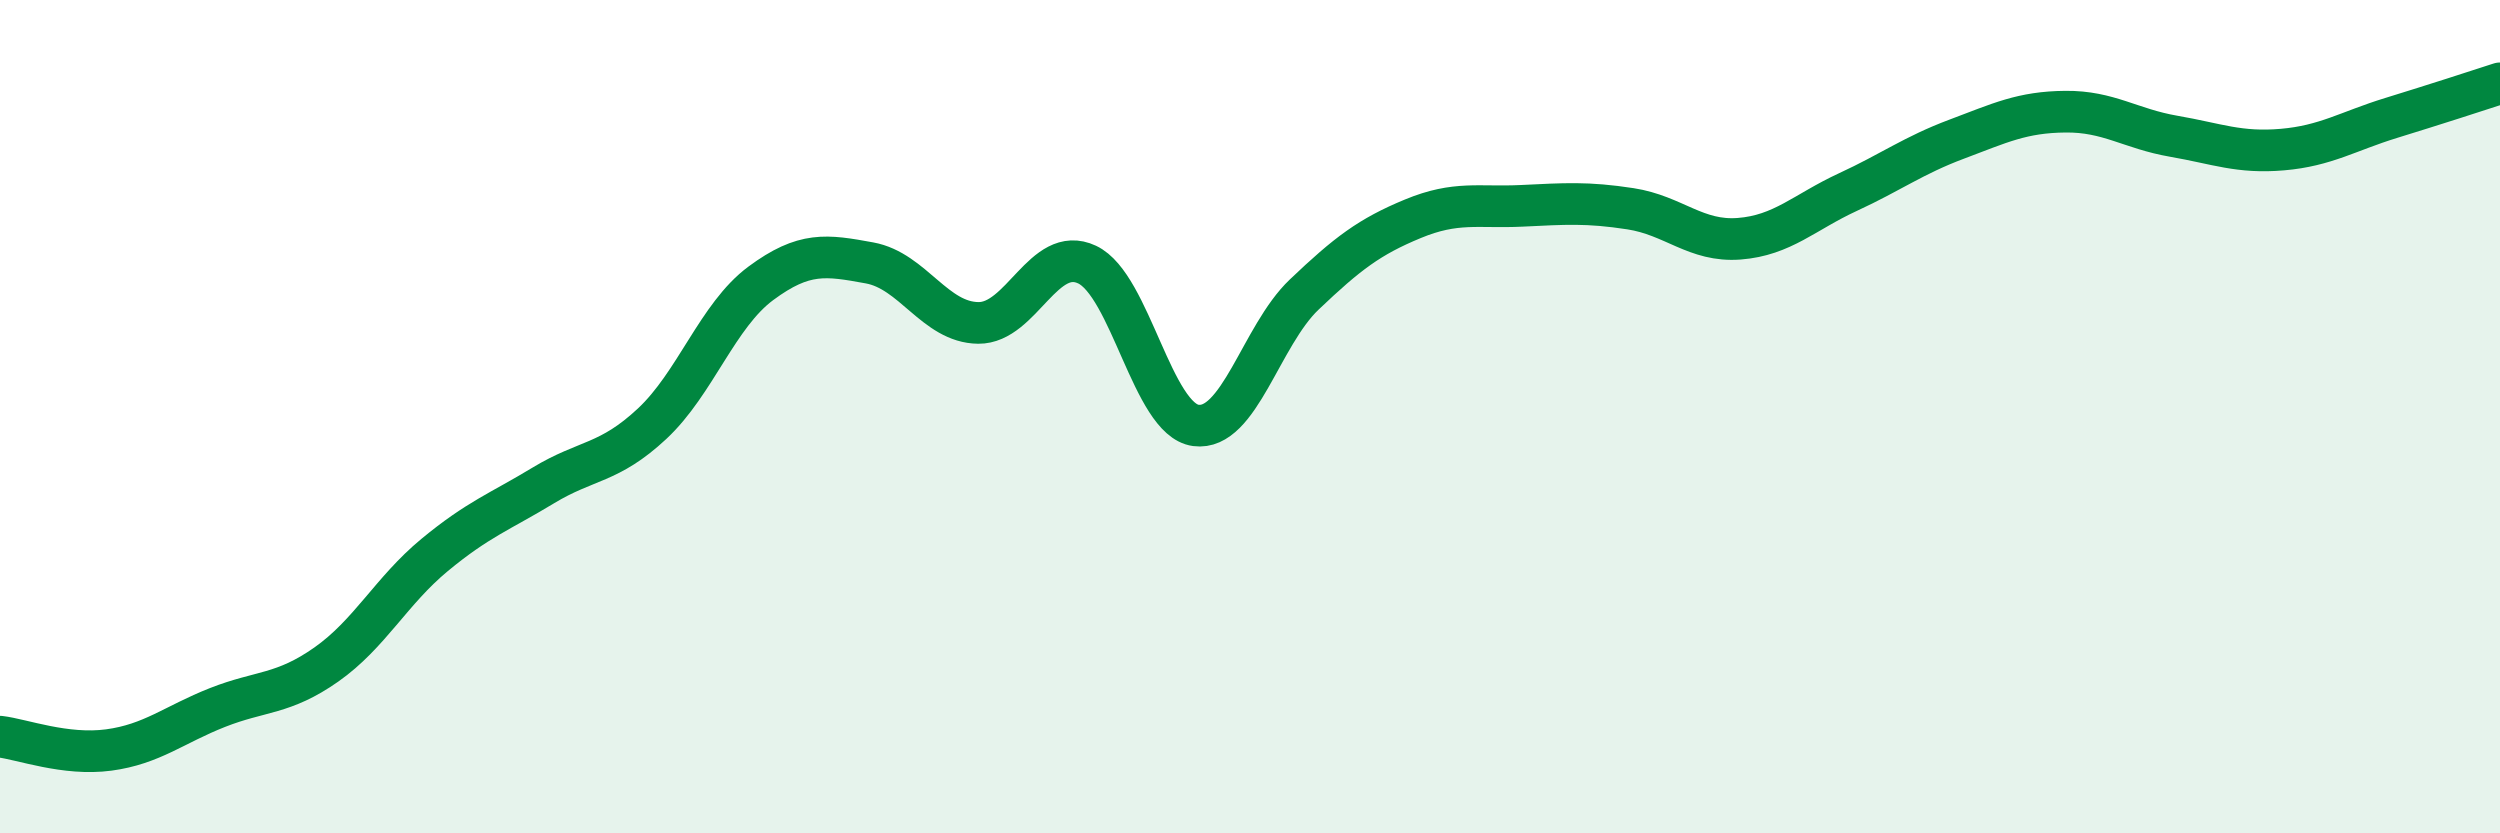
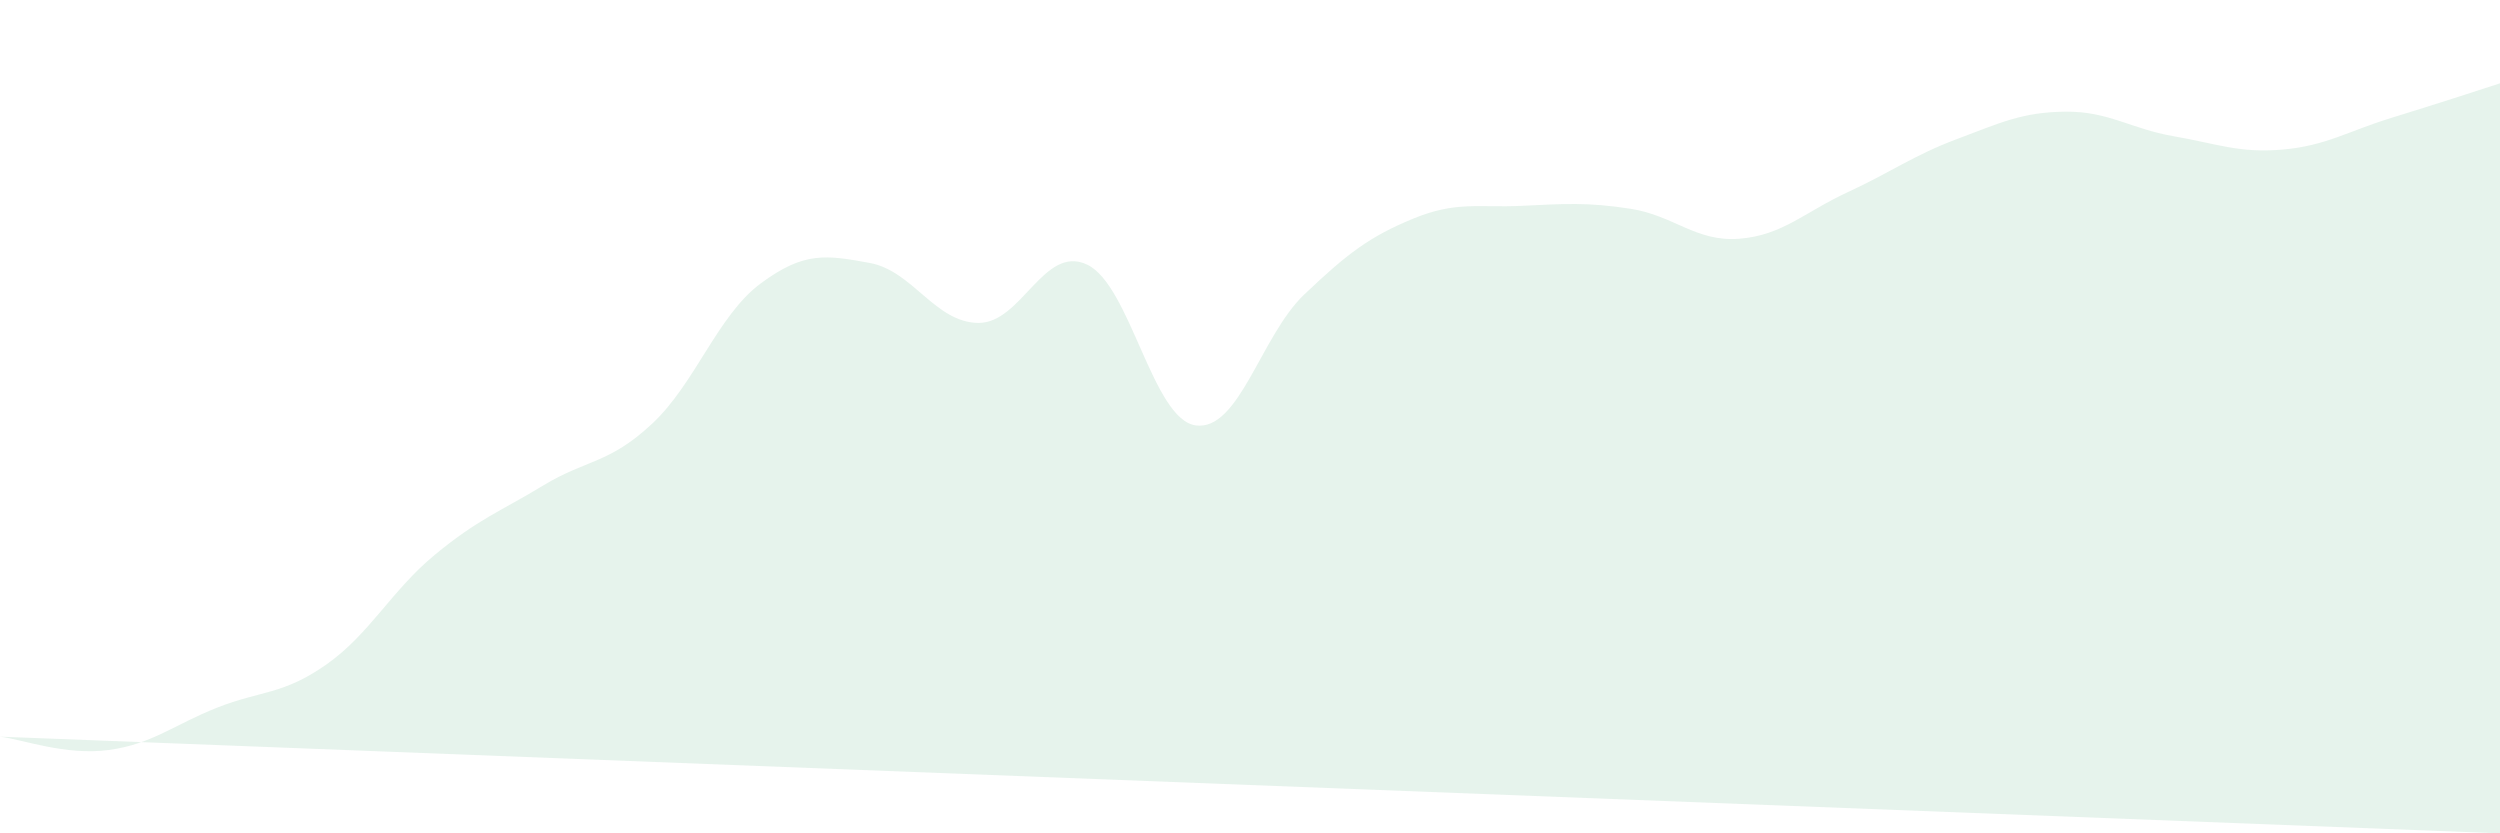
<svg xmlns="http://www.w3.org/2000/svg" width="60" height="20" viewBox="0 0 60 20">
-   <path d="M 0,17.68 C 0.52,17.74 1.57,18.14 2.61,18 C 3.65,17.86 4.18,17.39 5.22,16.98 C 6.26,16.57 6.79,16.68 7.83,15.95 C 8.87,15.22 9.39,14.18 10.43,13.32 C 11.47,12.46 12,12.28 13.04,11.65 C 14.08,11.02 14.61,11.14 15.65,10.17 C 16.69,9.2 17.22,7.57 18.26,6.8 C 19.3,6.03 19.83,6.12 20.87,6.31 C 21.91,6.5 22.44,7.74 23.48,7.75 C 24.52,7.76 25.05,5.86 26.09,6.35 C 27.13,6.84 27.66,10.07 28.7,10.21 C 29.74,10.35 30.26,8.06 31.3,7.07 C 32.34,6.08 32.87,5.68 33.91,5.25 C 34.95,4.82 35.48,4.99 36.52,4.94 C 37.56,4.89 38.09,4.85 39.13,5.01 C 40.17,5.17 40.7,5.81 41.74,5.73 C 42.78,5.65 43.31,5.09 44.35,4.61 C 45.39,4.13 45.92,3.73 46.96,3.34 C 48,2.95 48.53,2.69 49.57,2.68 C 50.61,2.67 51.13,3.09 52.17,3.27 C 53.21,3.45 53.74,3.68 54.78,3.59 C 55.82,3.5 56.35,3.15 57.39,2.83 C 58.43,2.51 59.48,2.17 60,2L60 20L0 20Z" fill="#008740" opacity="0.1" stroke-linecap="round" stroke-linejoin="round" />
-   <path d="M 0,17.68 C 0.52,17.74 1.57,18.14 2.61,18 C 3.65,17.86 4.18,17.39 5.22,16.98 C 6.26,16.57 6.79,16.68 7.83,15.95 C 8.87,15.22 9.39,14.18 10.43,13.32 C 11.47,12.46 12,12.28 13.04,11.65 C 14.08,11.02 14.61,11.14 15.65,10.17 C 16.69,9.2 17.22,7.57 18.26,6.8 C 19.3,6.03 19.83,6.12 20.87,6.31 C 21.91,6.5 22.44,7.74 23.48,7.75 C 24.52,7.76 25.05,5.86 26.09,6.35 C 27.13,6.84 27.66,10.07 28.7,10.21 C 29.74,10.35 30.26,8.06 31.3,7.07 C 32.34,6.08 32.87,5.68 33.91,5.25 C 34.95,4.82 35.48,4.99 36.52,4.94 C 37.56,4.89 38.09,4.85 39.13,5.01 C 40.17,5.17 40.7,5.81 41.74,5.73 C 42.78,5.65 43.31,5.09 44.35,4.61 C 45.39,4.13 45.92,3.73 46.96,3.34 C 48,2.95 48.53,2.69 49.57,2.68 C 50.61,2.67 51.13,3.09 52.17,3.27 C 53.21,3.45 53.74,3.68 54.78,3.59 C 55.82,3.5 56.35,3.15 57.39,2.83 C 58.43,2.51 59.48,2.17 60,2" stroke="#008740" stroke-width="1" fill="none" stroke-linecap="round" stroke-linejoin="round" />
+   <path d="M 0,17.68 C 0.52,17.74 1.57,18.14 2.61,18 C 3.65,17.86 4.18,17.39 5.22,16.98 C 6.26,16.57 6.79,16.68 7.83,15.95 C 8.87,15.22 9.39,14.18 10.43,13.32 C 11.47,12.46 12,12.28 13.04,11.65 C 14.08,11.02 14.61,11.14 15.65,10.17 C 16.69,9.2 17.22,7.57 18.26,6.8 C 19.3,6.03 19.83,6.12 20.87,6.31 C 21.91,6.5 22.44,7.74 23.48,7.75 C 24.52,7.76 25.05,5.86 26.09,6.35 C 27.13,6.84 27.66,10.07 28.7,10.21 C 29.74,10.35 30.26,8.06 31.3,7.07 C 32.34,6.08 32.87,5.68 33.91,5.25 C 34.95,4.82 35.48,4.99 36.52,4.94 C 37.56,4.89 38.09,4.85 39.13,5.01 C 40.17,5.17 40.7,5.81 41.74,5.73 C 42.78,5.65 43.31,5.09 44.35,4.61 C 45.39,4.13 45.92,3.73 46.96,3.34 C 48,2.95 48.53,2.69 49.57,2.68 C 50.61,2.67 51.13,3.09 52.17,3.27 C 53.21,3.45 53.74,3.68 54.78,3.59 C 55.82,3.5 56.35,3.15 57.39,2.83 C 58.43,2.51 59.48,2.17 60,2L60 20Z" fill="#008740" opacity="0.1" stroke-linecap="round" stroke-linejoin="round" />
</svg>